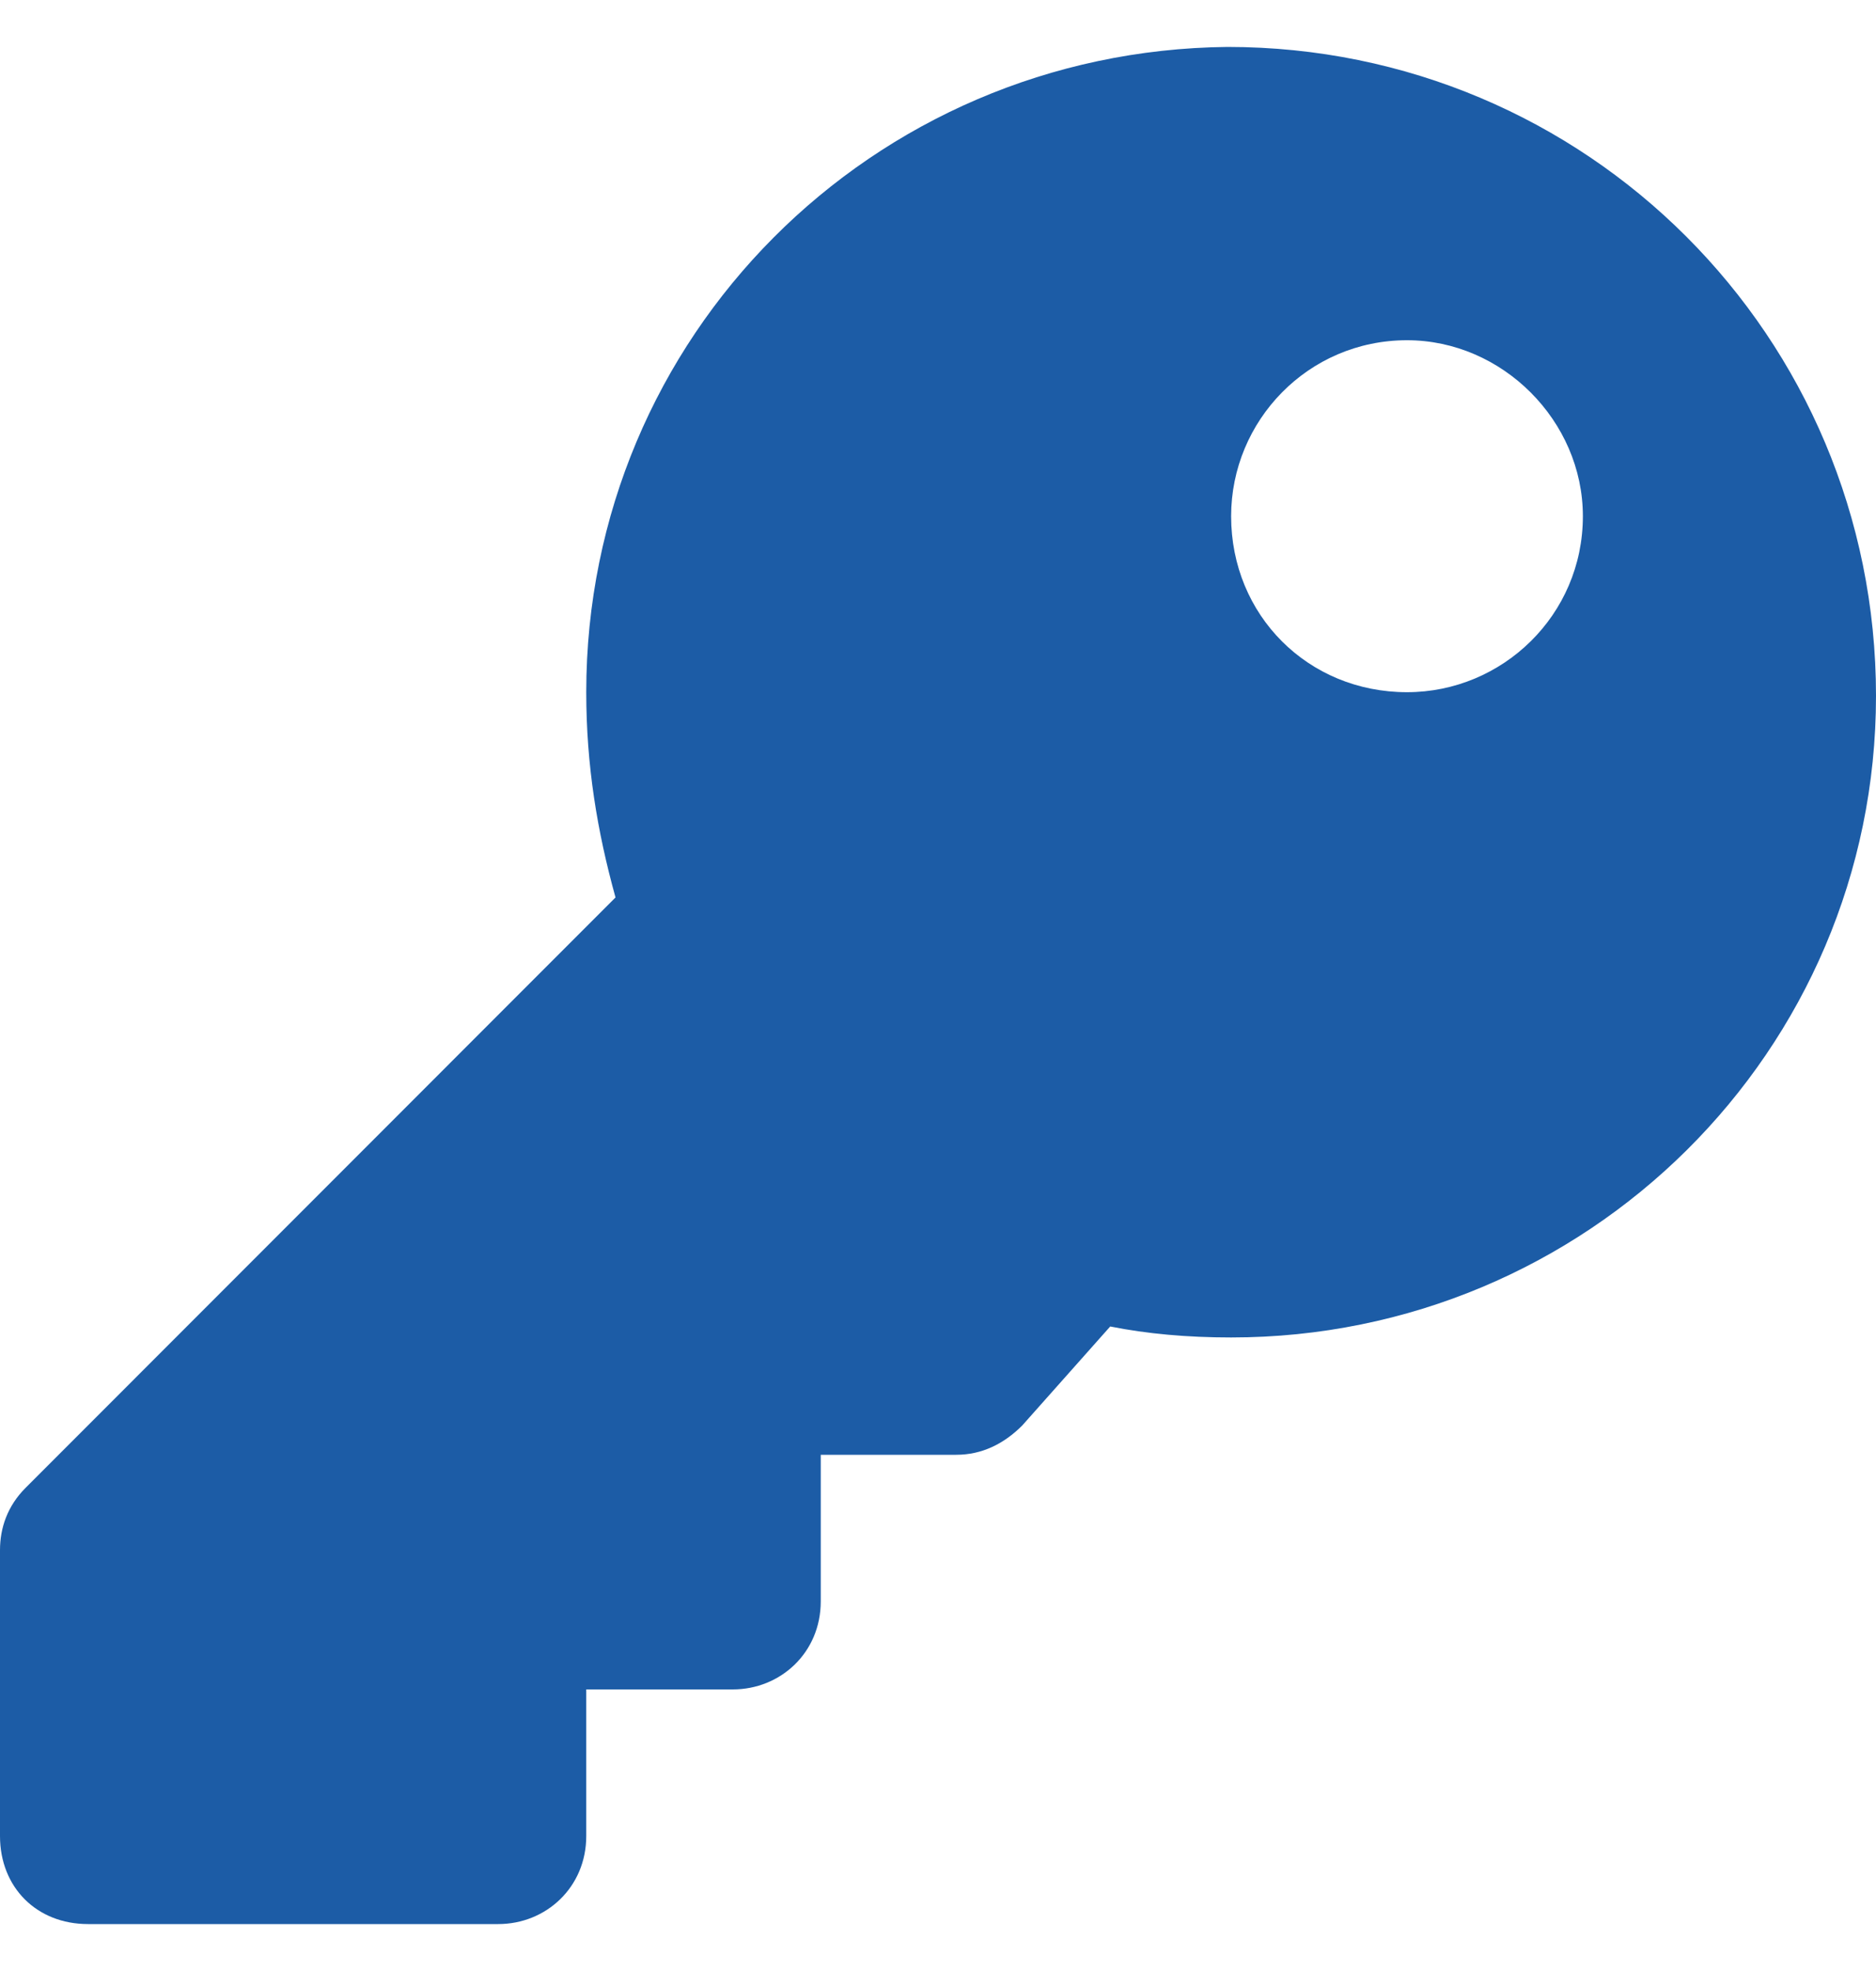
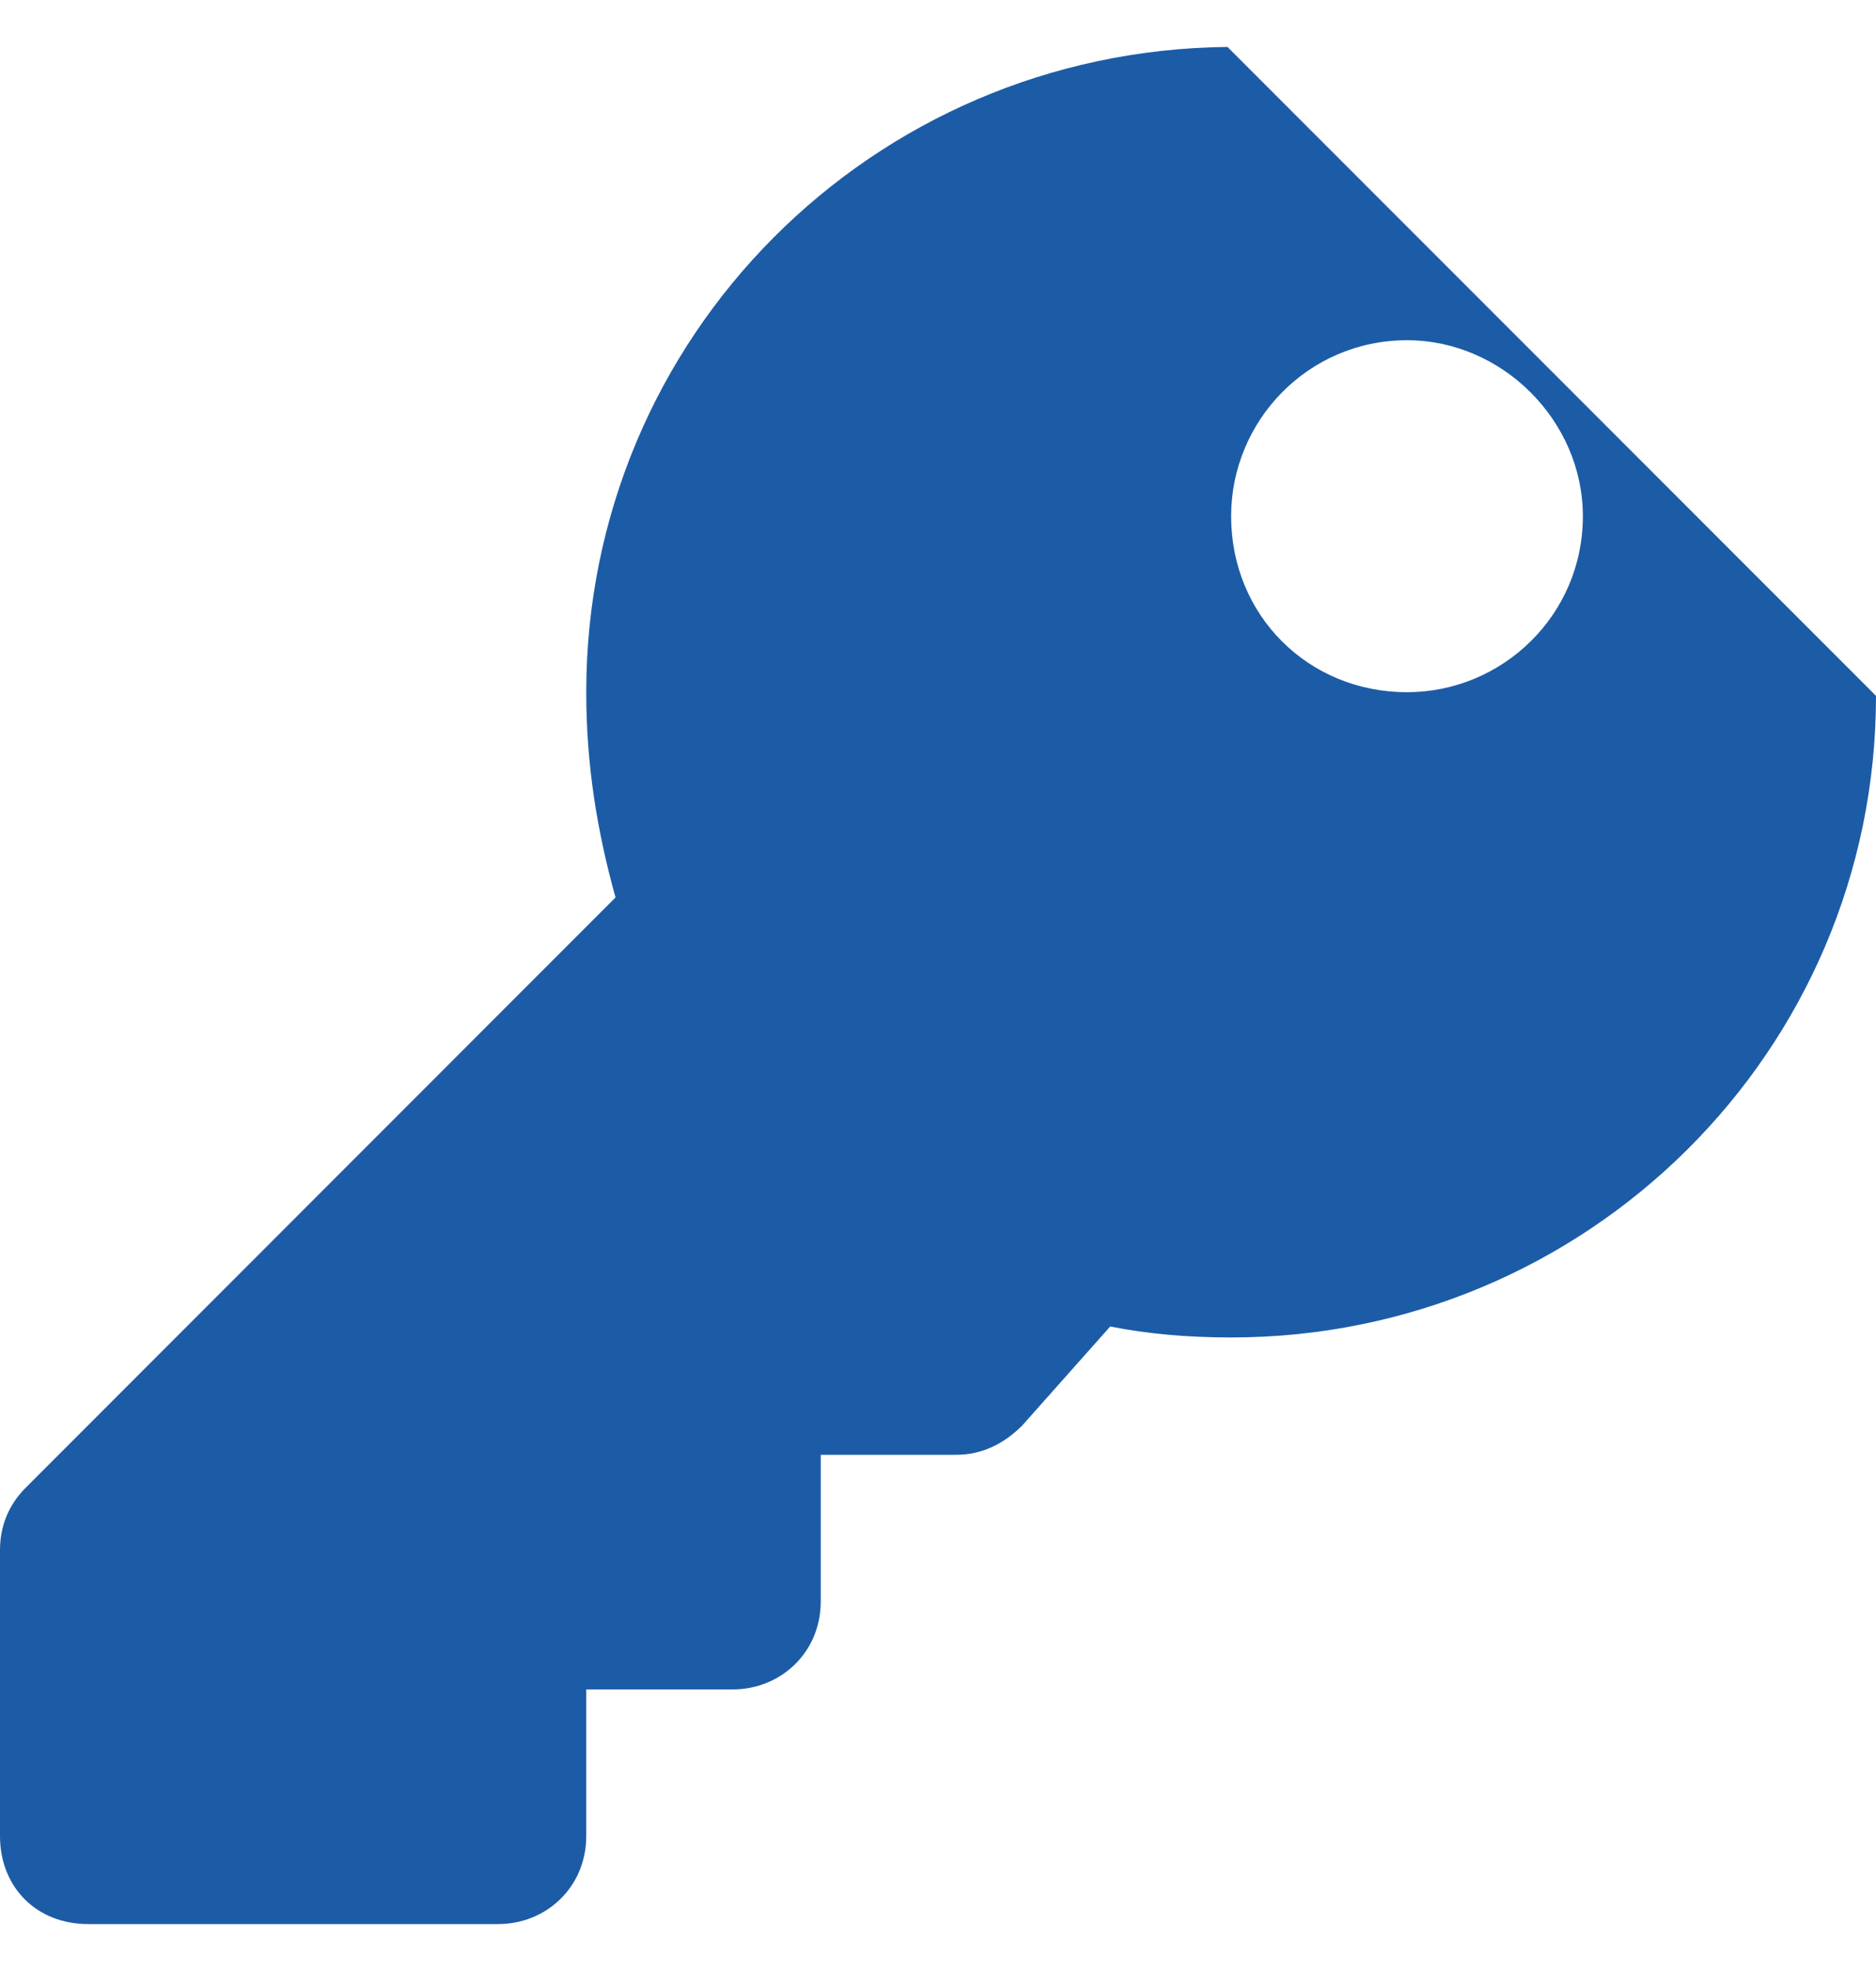
<svg xmlns="http://www.w3.org/2000/svg" width="20" height="21" viewBox="0 0 20 21" fill="none">
-   <path d="M20 7.414C20 11.203 16.914 14.25 13.125 14.25C12.656 14.25 12.227 14.211 11.836 14.133L10.898 15.188C10.703 15.383 10.469 15.5 10.195 15.5H8.75V17.062C8.75 17.609 8.32 18 7.812 18H6.25V19.562C6.25 20.109 5.82 20.5 5.312 20.5H0.938C0.391 20.5 0 20.109 0 19.562V16.516C0 16.281 0.078 16.047 0.273 15.852L6.562 9.562C6.367 8.859 6.25 8.156 6.25 7.375C6.25 3.586 9.297 0.539 13.086 0.5C16.914 0.5 20 3.586 20 7.414ZM13.125 5.5C13.125 6.555 13.945 7.375 15 7.375C16.016 7.375 16.875 6.555 16.875 5.5C16.875 4.484 16.016 3.625 15 3.625C13.945 3.625 13.125 4.484 13.125 5.5Z" fill="#1C5CA6" />
+   <path d="M20 7.414C20 11.203 16.914 14.25 13.125 14.25C12.656 14.25 12.227 14.211 11.836 14.133L10.898 15.188C10.703 15.383 10.469 15.5 10.195 15.5H8.75V17.062C8.75 17.609 8.32 18 7.812 18H6.25V19.562C6.25 20.109 5.82 20.5 5.312 20.5H0.938C0.391 20.5 0 20.109 0 19.562V16.516C0 16.281 0.078 16.047 0.273 15.852L6.562 9.562C6.367 8.859 6.25 8.156 6.25 7.375C6.25 3.586 9.297 0.539 13.086 0.5ZM13.125 5.5C13.125 6.555 13.945 7.375 15 7.375C16.016 7.375 16.875 6.555 16.875 5.5C16.875 4.484 16.016 3.625 15 3.625C13.945 3.625 13.125 4.484 13.125 5.5Z" fill="#1C5CA6" />
</svg>